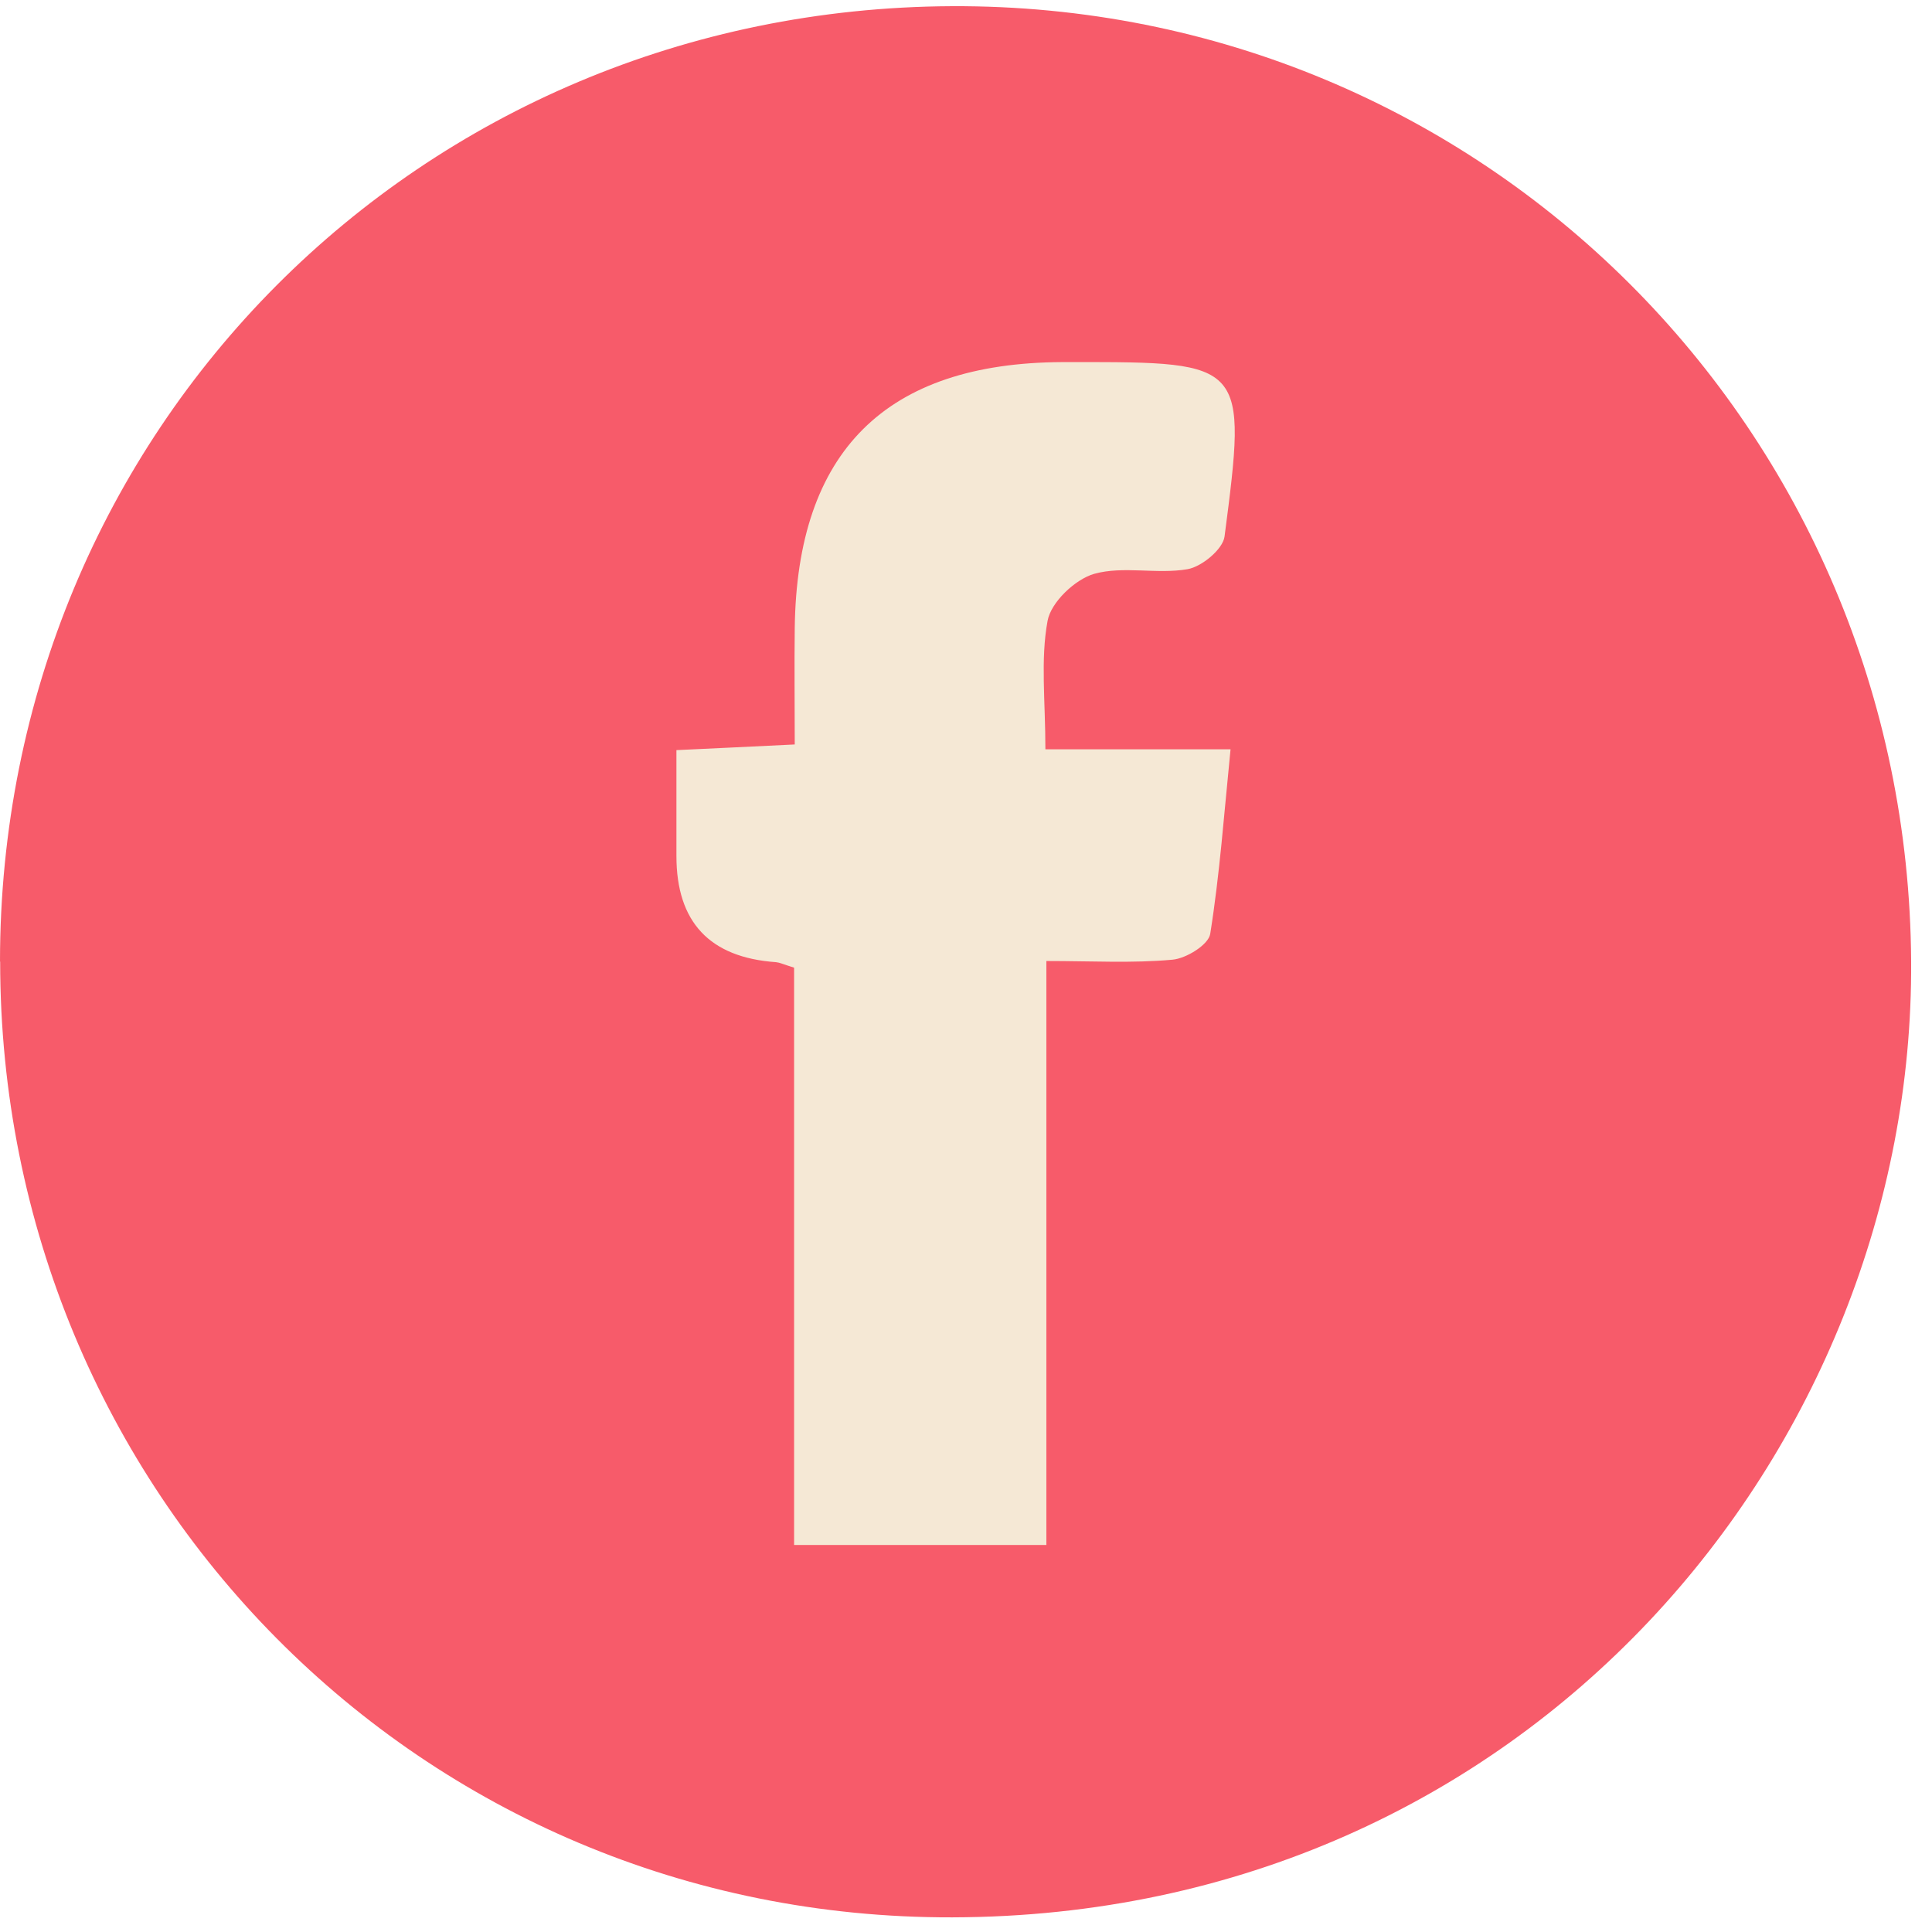
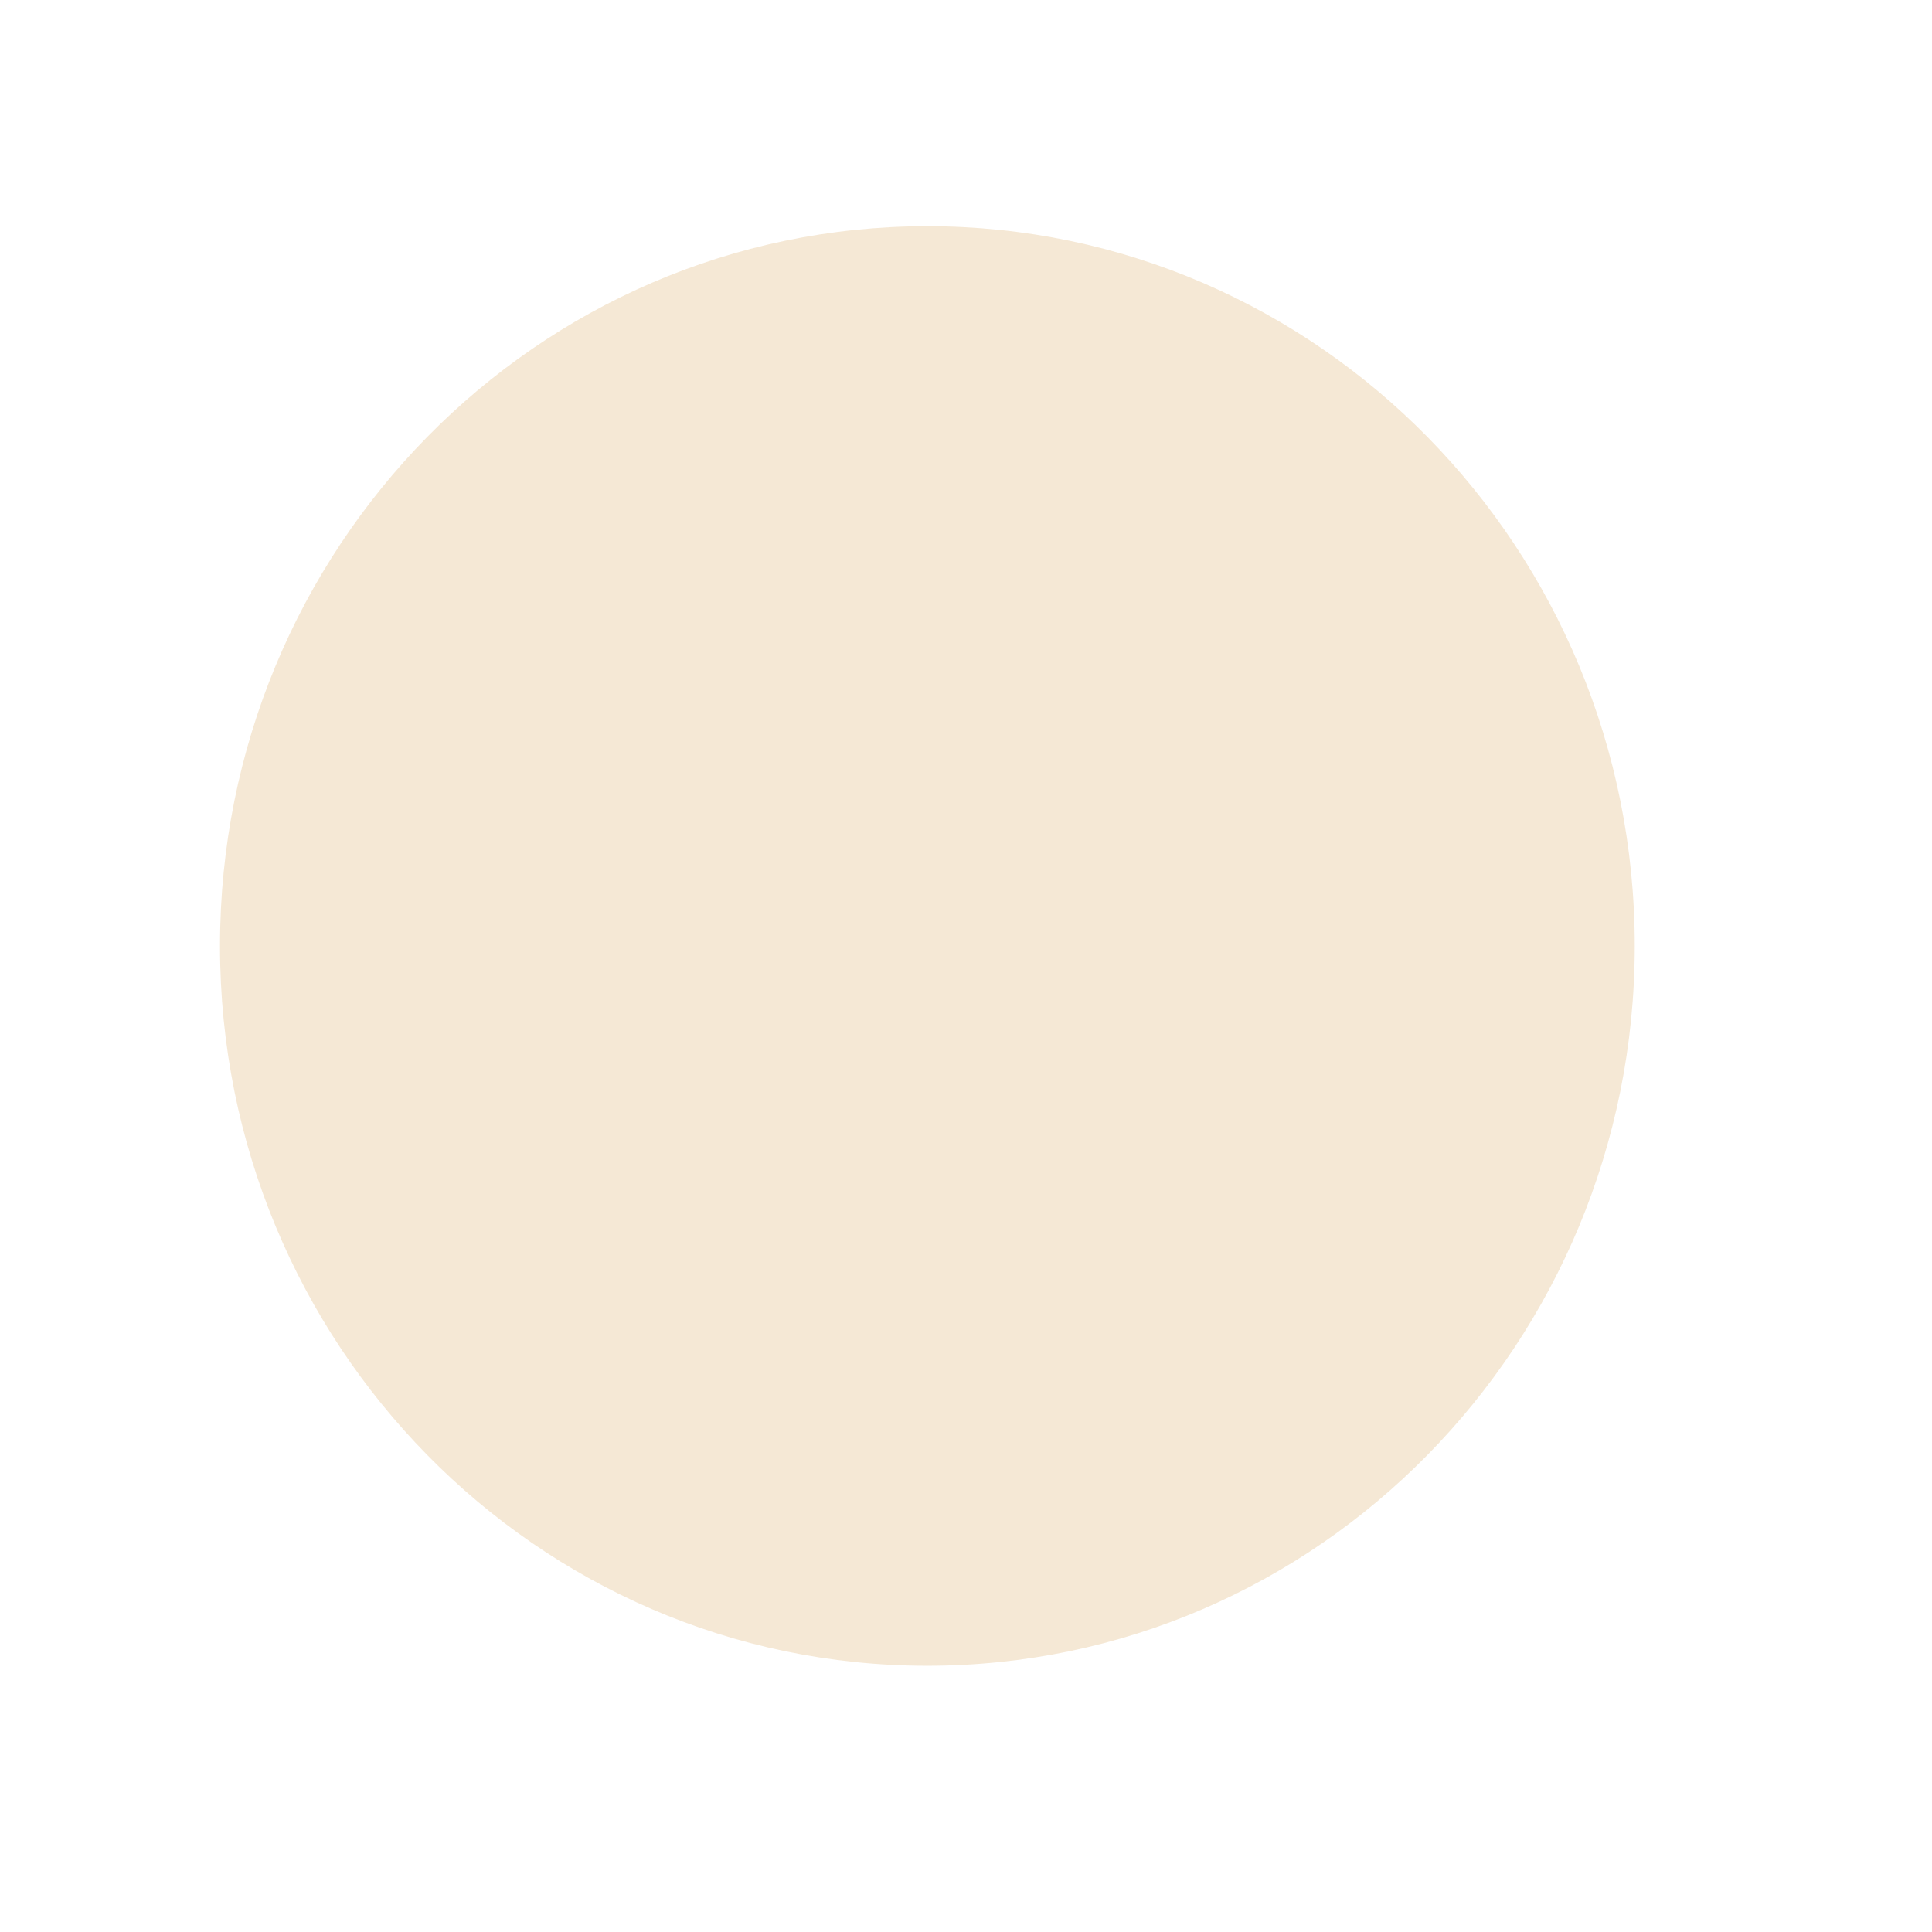
<svg xmlns="http://www.w3.org/2000/svg" width="84" height="84" viewBox="0 0 84 84" fill="none">
  <path d="M71.076 41.129C71.076 58.41 57.302 72.424 40.317 72.424C23.332 72.424 9.565 58.41 9.565 41.129C9.565 23.848 23.332 9.834 40.317 9.834C57.302 9.834 71.076 23.848 71.076 41.129Z" fill="#F5E8D5" />
-   <path d="M0 41.812C0 18.703 18.252 0.378 41.38 0.269C64.472 0.161 82.956 18.689 83.093 41.798C83.224 62.946 66.464 83.305 41.402 83.363C18.273 83.421 0.007 64.82 0.007 41.805M45.452 32.578C45.452 30.471 45.235 28.691 45.546 26.997C45.691 26.187 46.742 25.188 47.575 24.949C48.843 24.595 50.307 24.978 51.633 24.747C52.256 24.638 53.169 23.878 53.241 23.328C54.227 15.772 54.169 15.736 46.662 15.743H46.184C38.511 15.779 34.649 19.622 34.554 27.309C34.533 28.973 34.554 30.631 34.554 32.368C32.663 32.462 31.106 32.534 29.41 32.614V37.217C29.41 40.092 30.854 41.632 33.743 41.834C33.895 41.849 34.047 41.921 34.526 42.073V67.173H45.495V41.783C47.481 41.783 49.242 41.885 50.973 41.726C51.575 41.675 52.545 41.074 52.618 40.604C53.031 38.02 53.219 35.4 53.502 32.578H45.445H45.452Z" fill="#F75B6A" />
</svg>